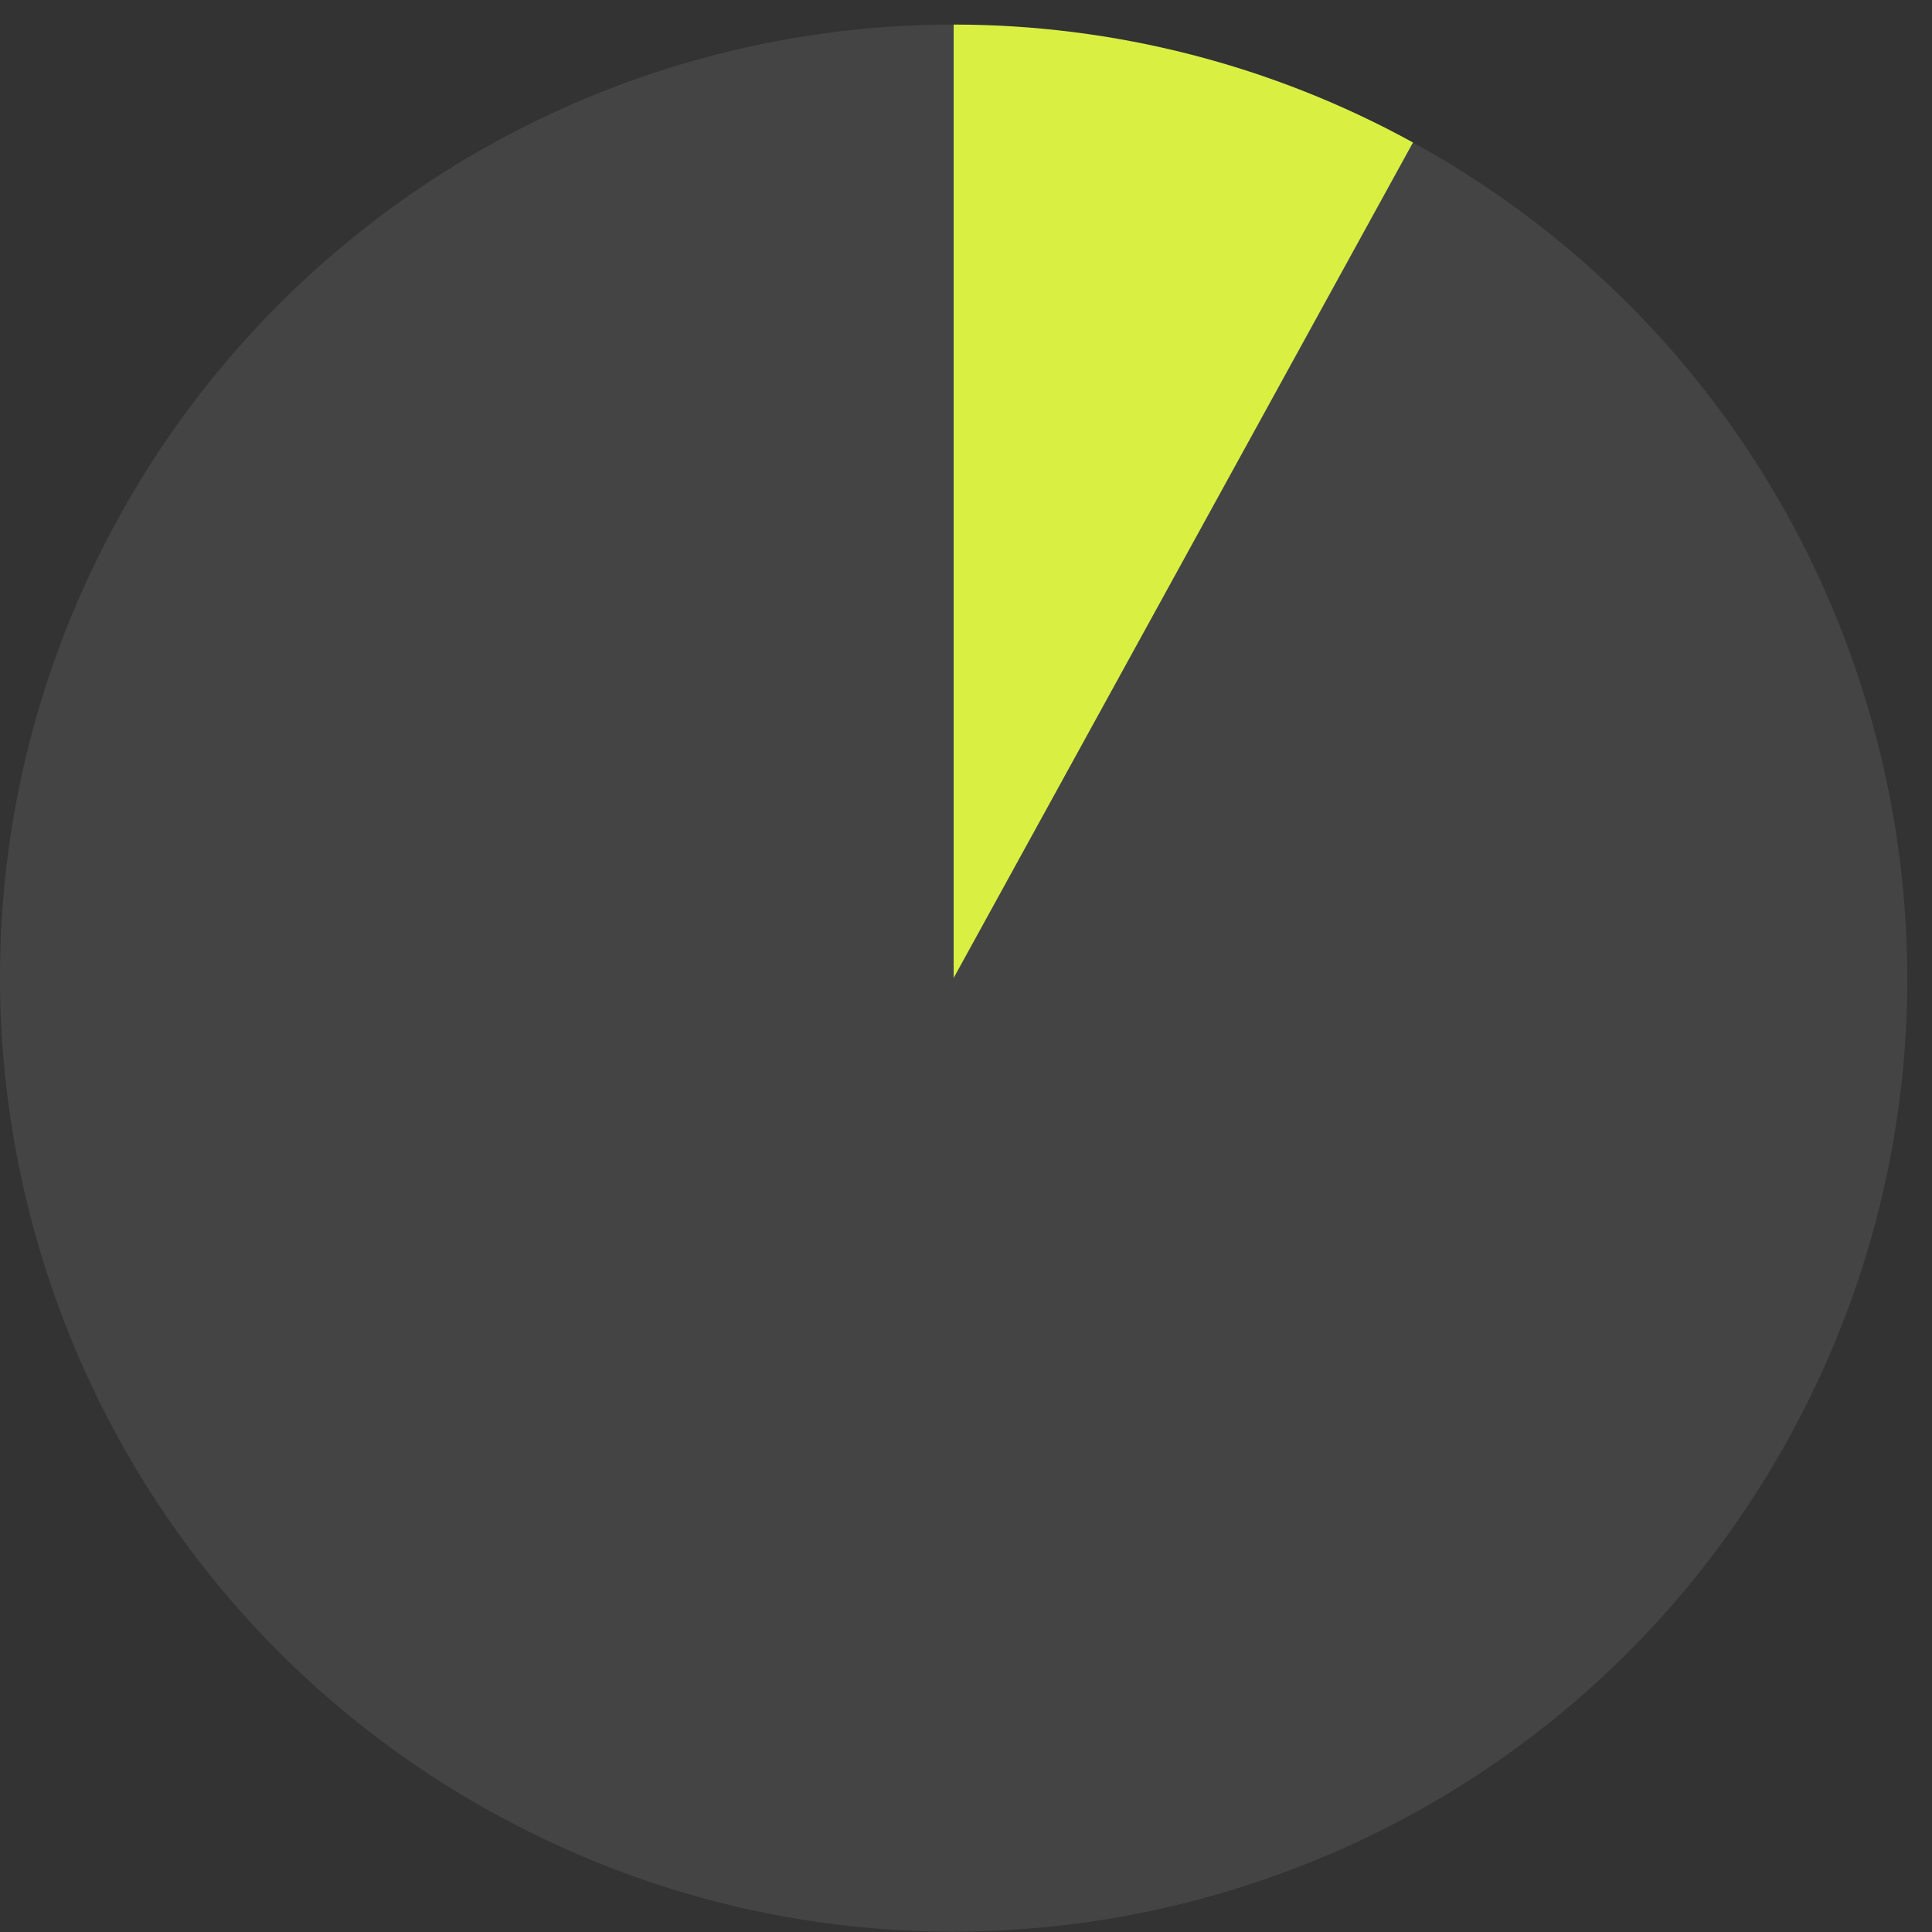
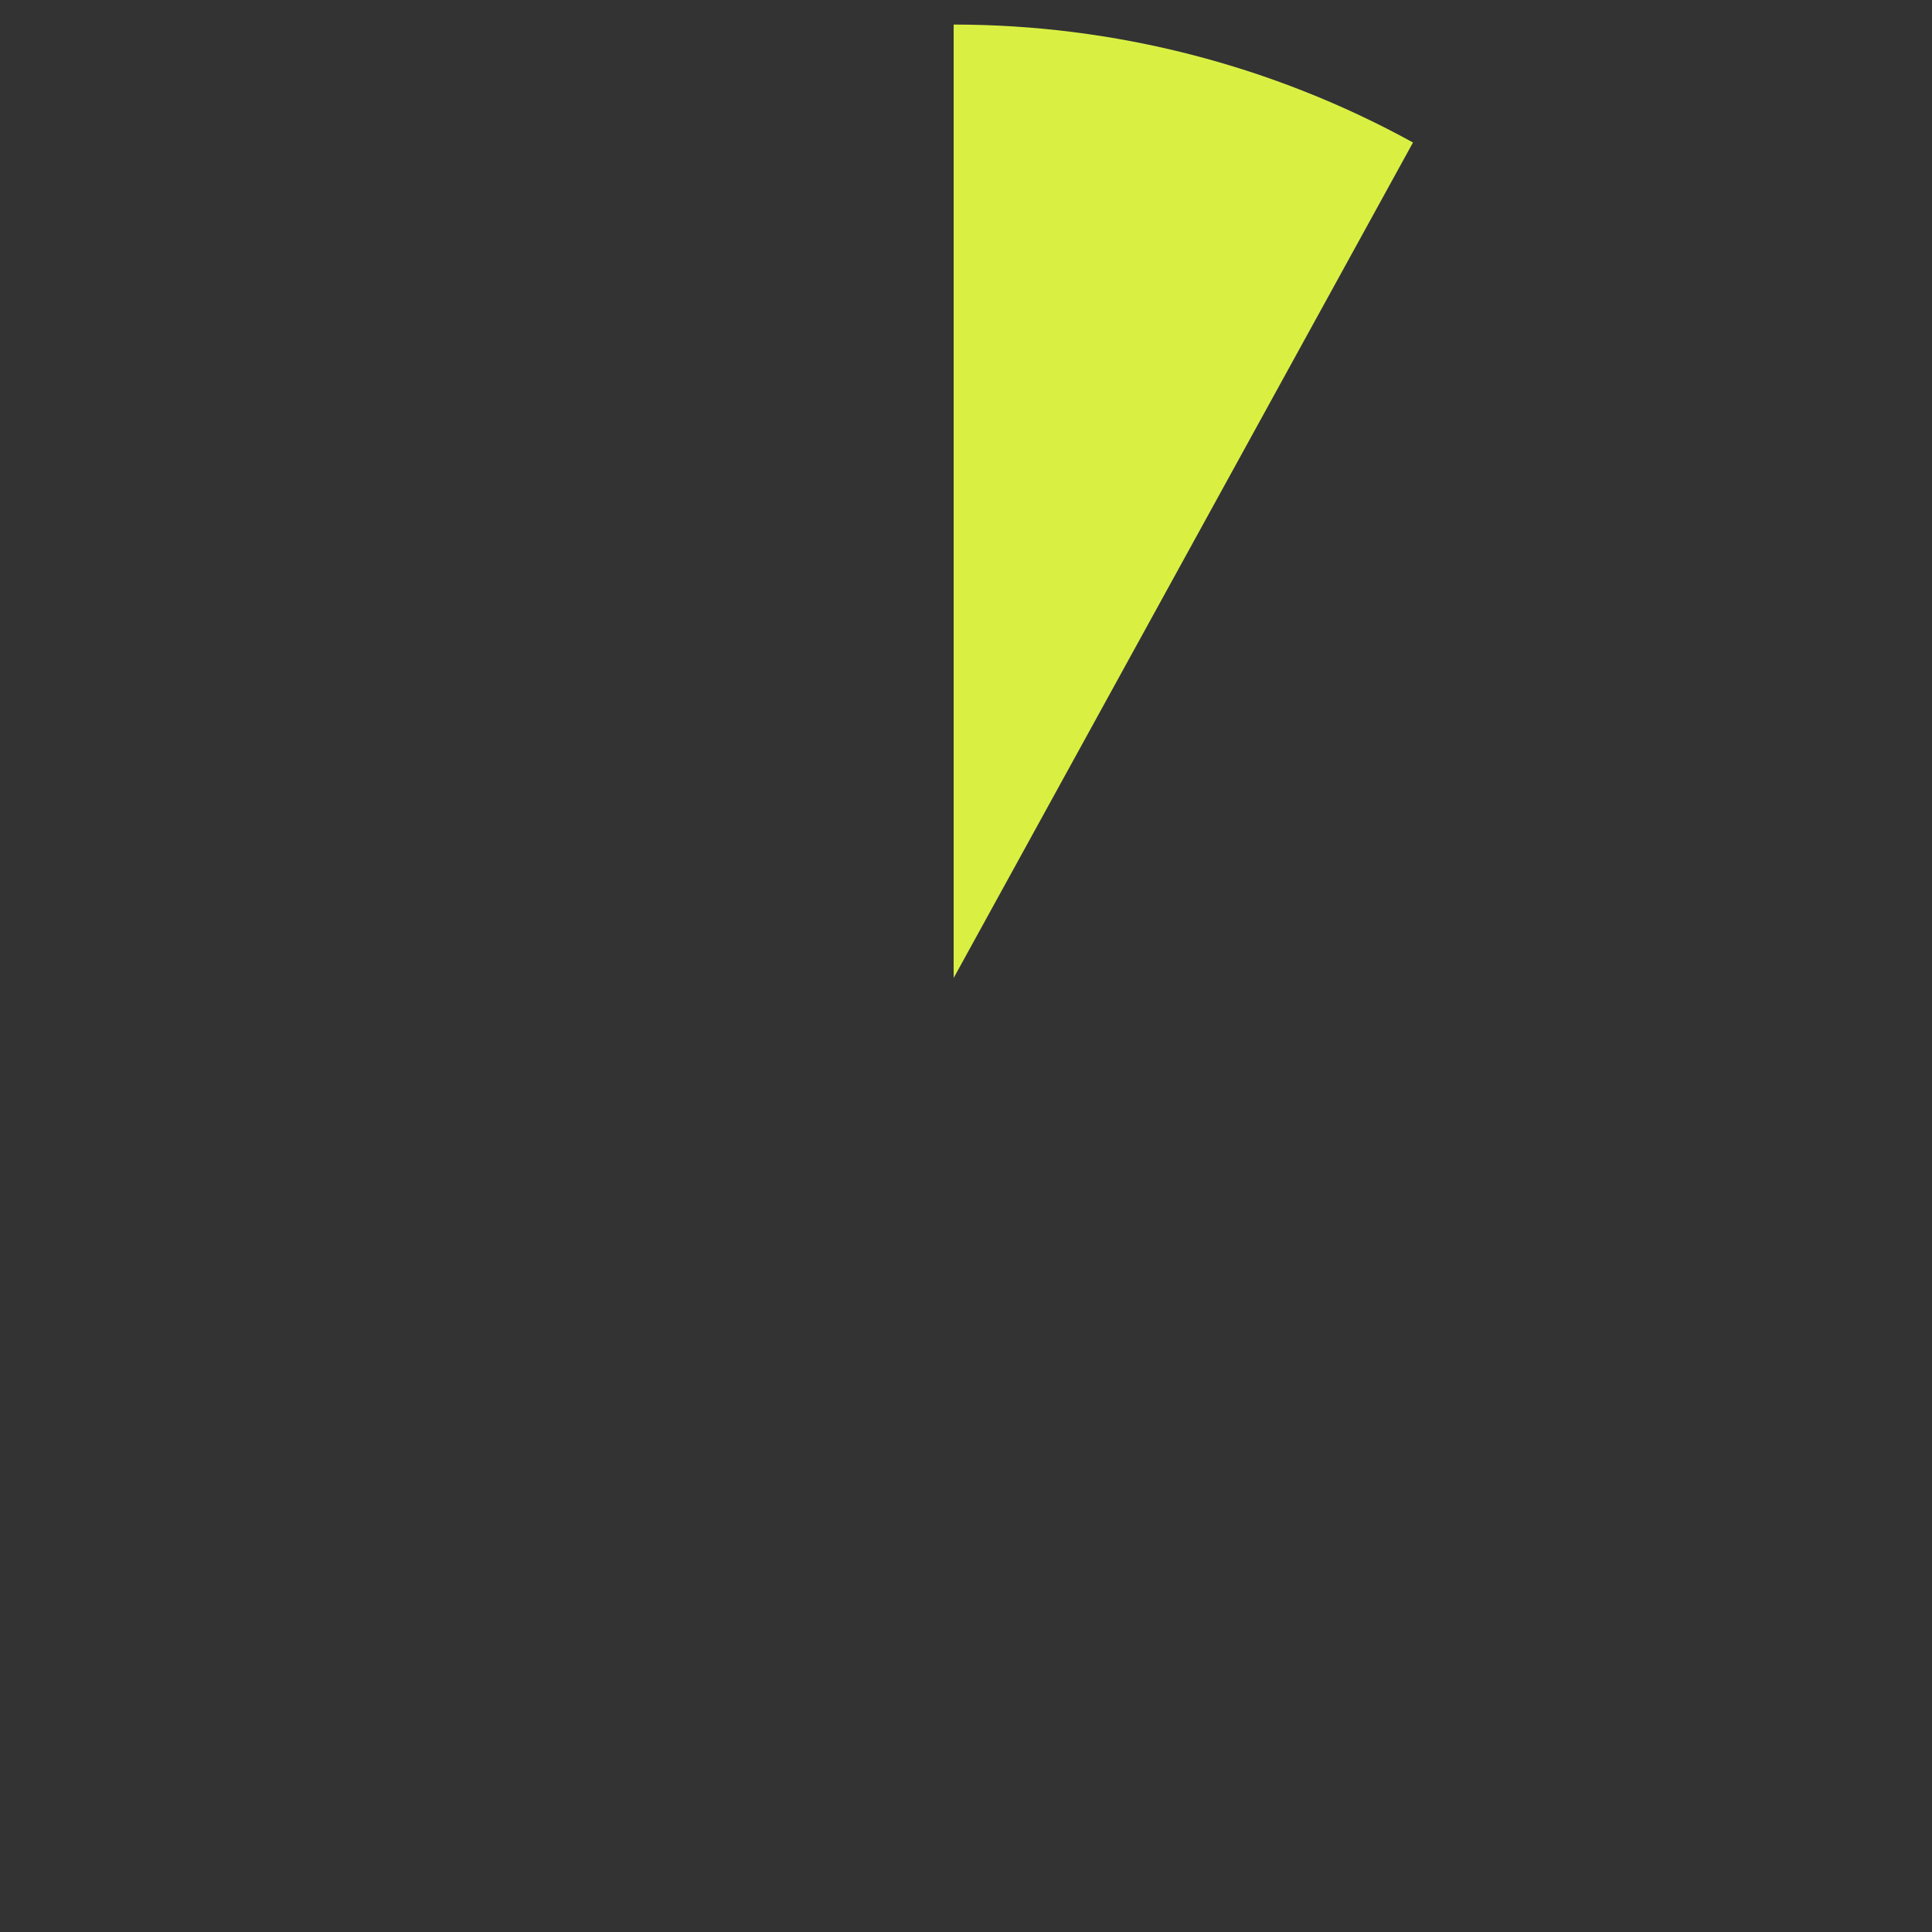
<svg xmlns="http://www.w3.org/2000/svg" width="77" height="77" viewBox="0 0 77 77" fill="none">
  <rect x="0" y="0" width="77" height="77" fill="#333333" stroke="none" />
  <path d="M38.008 38.978V0.979C44.408 0.979 50.706 2.595 56.315 5.679L38.008 38.978Z" fill="#D9F043" />
-   <path d="M38.007 38.978L56.314 5.679C74.705 15.789 81.417 38.894 71.307 57.285C61.196 75.676 38.091 82.389 19.7 72.278C1.31 62.168 -5.403 39.063 4.707 20.672C11.385 8.526 24.146 0.979 38.007 0.979V38.978Z" fill="#F3F7F3" fill-opacity="0.09" />
</svg>